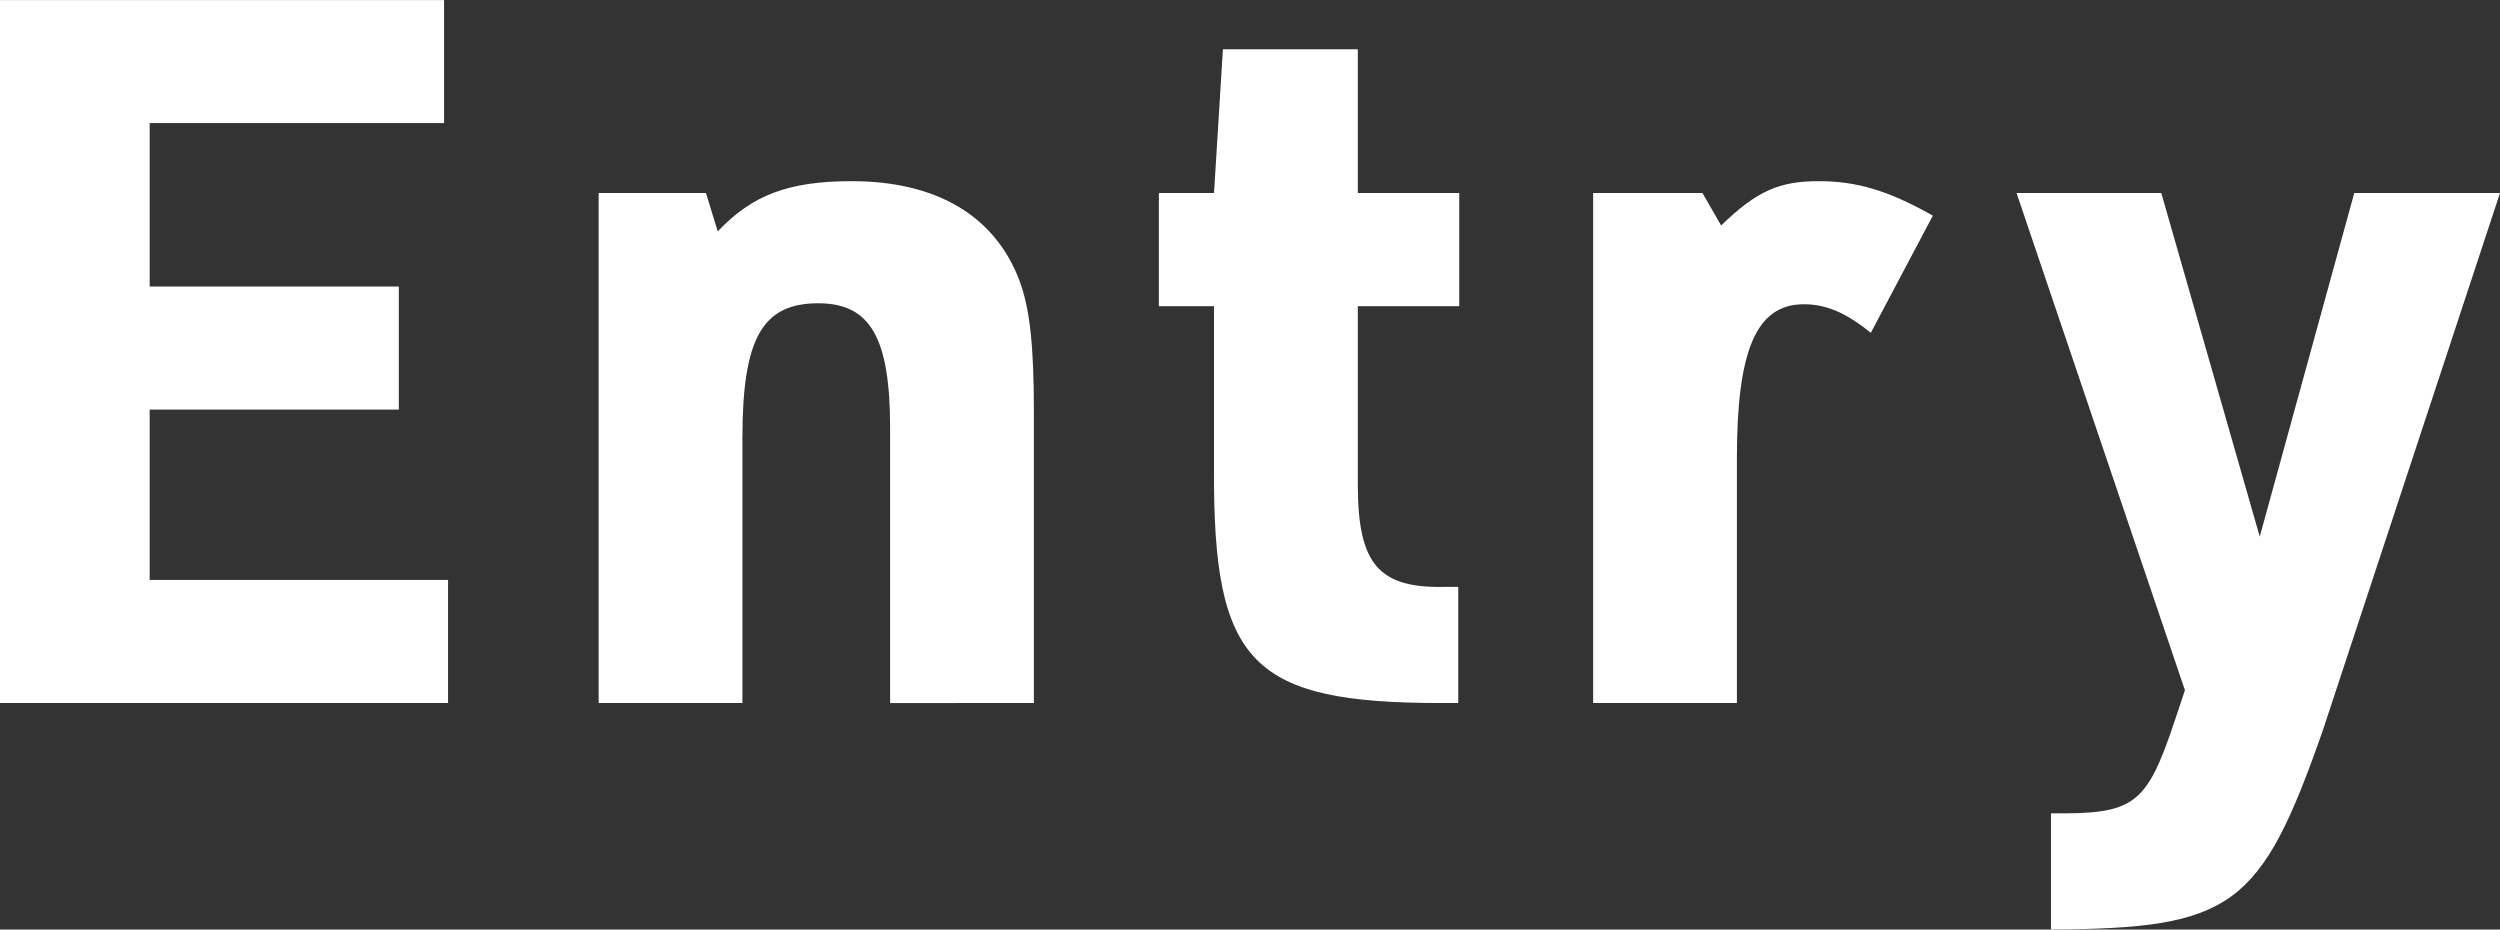
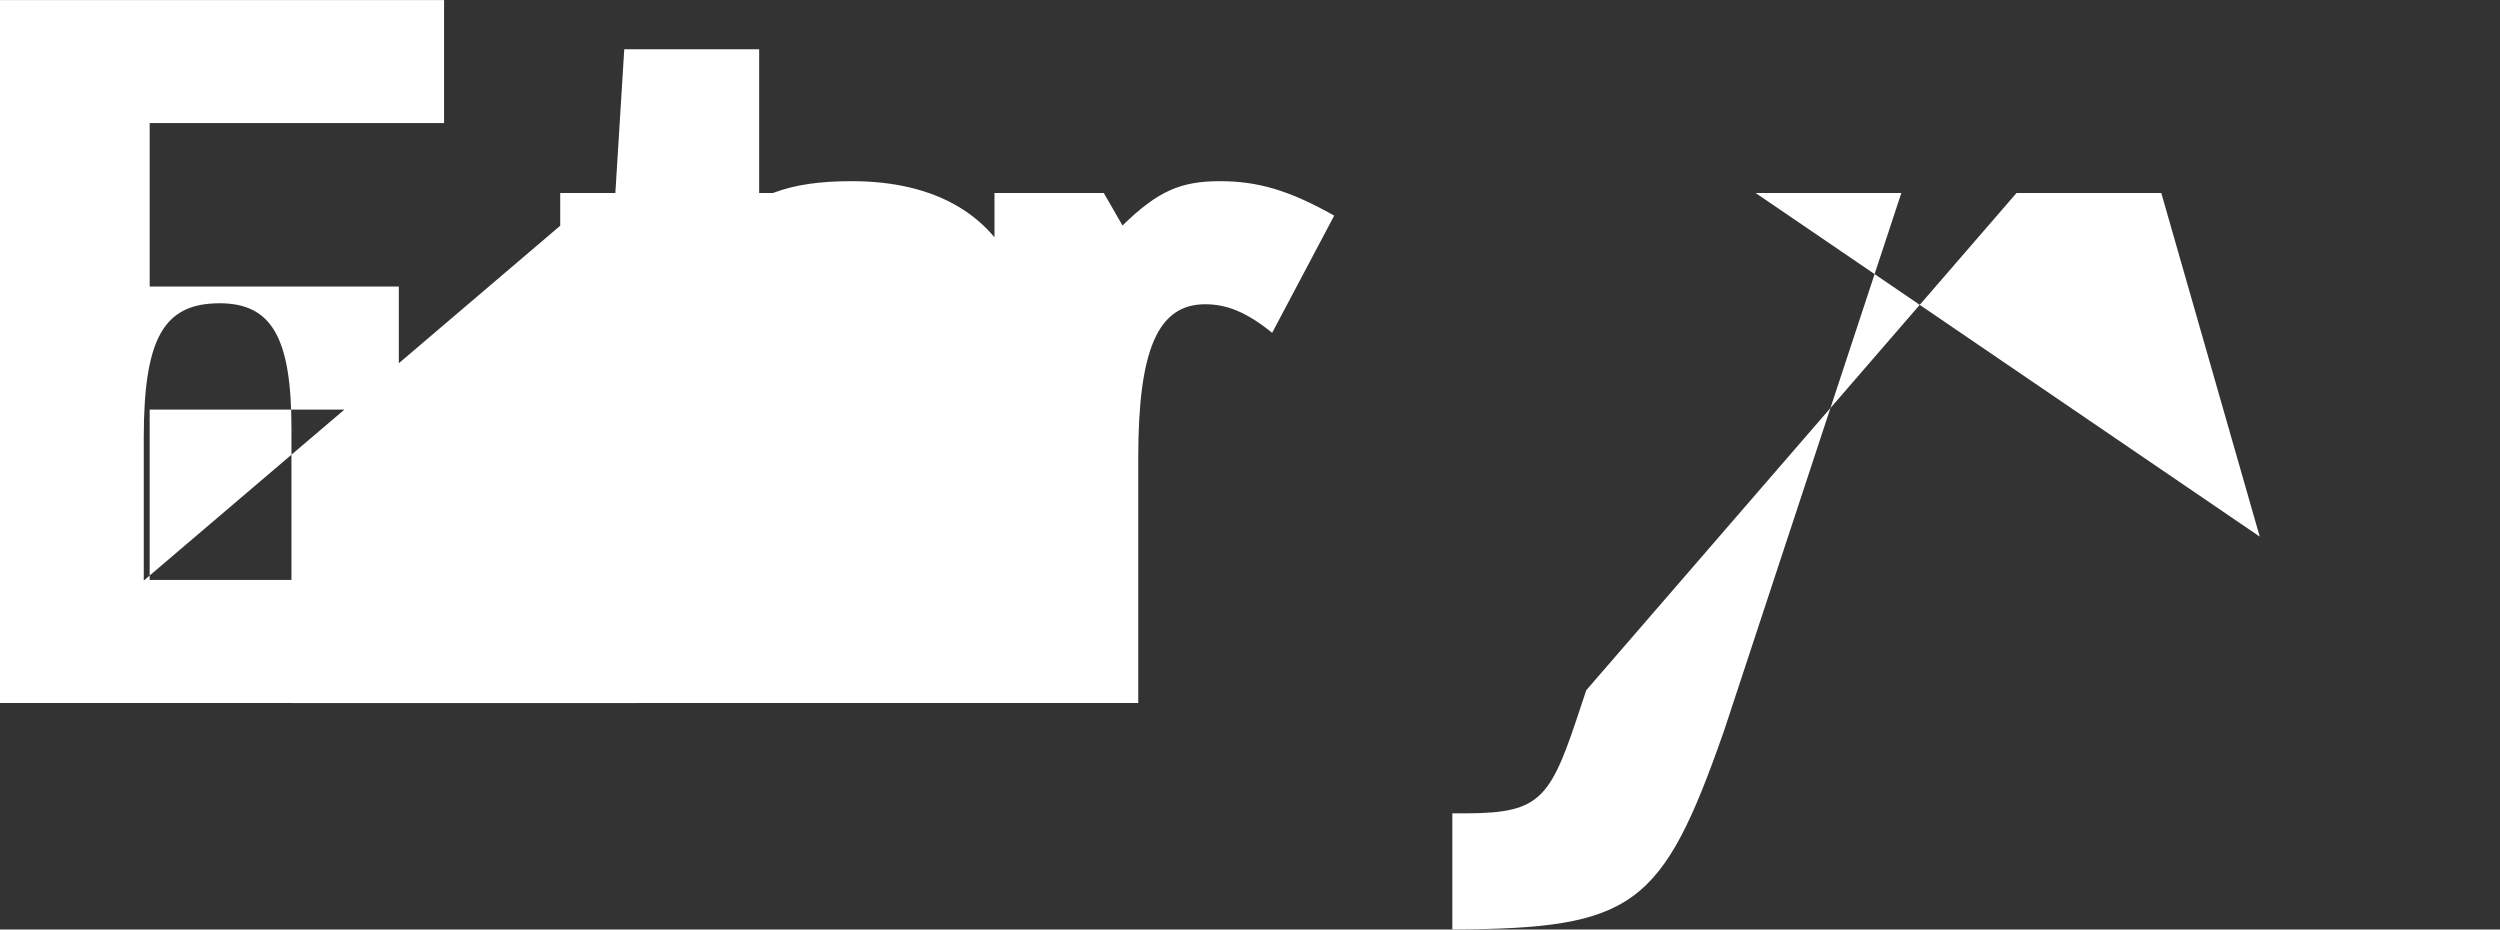
<svg xmlns="http://www.w3.org/2000/svg" width="218.354" height="81.185">
  <rect width="100%" height="100%" fill="#333333" stroke="none" />
-   <path data-name="パス 14" d="M0 61.404h39.134v-10.75H13.072V35.776h21.762v-10.75H13.072V10.75h25.714V.004H0zm52.288 0h12.556V38.27c0-8.686 1.72-11.782 6.622-11.782 4.558 0 6.278 3.01 6.278 10.922v23.994H90.3V35.948c0-5.762-.344-9.03-1.29-11.524-2.15-5.59-7.224-8.6-14.62-8.6-5.5 0-8.686 1.2-11.7 4.386l-1.032-3.354h-9.37zm53.746-34.658v14.276c-.082 16.942 3.272 20.382 19.87 20.382h1.462V51.256h-1.032c-5.934.172-7.74-1.978-7.74-8.944V26.746h8.858v-9.89h-8.858V4.304h-11.782l-.778 12.552h-4.816v9.89zm33.114 34.658h12.556V39.99c0-9.46 1.72-13.416 5.848-13.416 1.892 0 3.612.688 5.848 2.494l5.418-10.234c-3.956-2.236-6.708-3.01-9.976-3.01-3.44 0-5.418.86-8.514 3.87l-1.634-2.838h-9.546zm51.686-1.118l-.86 2.58c-2.494 7.482-3.526 8.256-10.836 8.17v10.148c15.824-.086 18.318-1.892 23.736-17.372l15.48-46.956h-12.728L197.37 46.87l-8.6-30.014h-12.642z" fill="#fff" />
+   <path data-name="パス 14" d="M0 61.404h39.134v-10.75H13.072V35.776h21.762v-10.75H13.072V10.75h25.714V.004H0zh12.556V38.27c0-8.686 1.72-11.782 6.622-11.782 4.558 0 6.278 3.01 6.278 10.922v23.994H90.3V35.948c0-5.762-.344-9.03-1.29-11.524-2.15-5.59-7.224-8.6-14.62-8.6-5.5 0-8.686 1.2-11.7 4.386l-1.032-3.354h-9.37zm53.746-34.658v14.276c-.082 16.942 3.272 20.382 19.87 20.382h1.462V51.256h-1.032c-5.934.172-7.74-1.978-7.74-8.944V26.746h8.858v-9.89h-8.858V4.304h-11.782l-.778 12.552h-4.816v9.89zm33.114 34.658h12.556V39.99c0-9.46 1.72-13.416 5.848-13.416 1.892 0 3.612.688 5.848 2.494l5.418-10.234c-3.956-2.236-6.708-3.01-9.976-3.01-3.44 0-5.418.86-8.514 3.87l-1.634-2.838h-9.546zm51.686-1.118l-.86 2.58c-2.494 7.482-3.526 8.256-10.836 8.17v10.148c15.824-.086 18.318-1.892 23.736-17.372l15.48-46.956h-12.728L197.37 46.87l-8.6-30.014h-12.642z" fill="#fff" />
</svg>